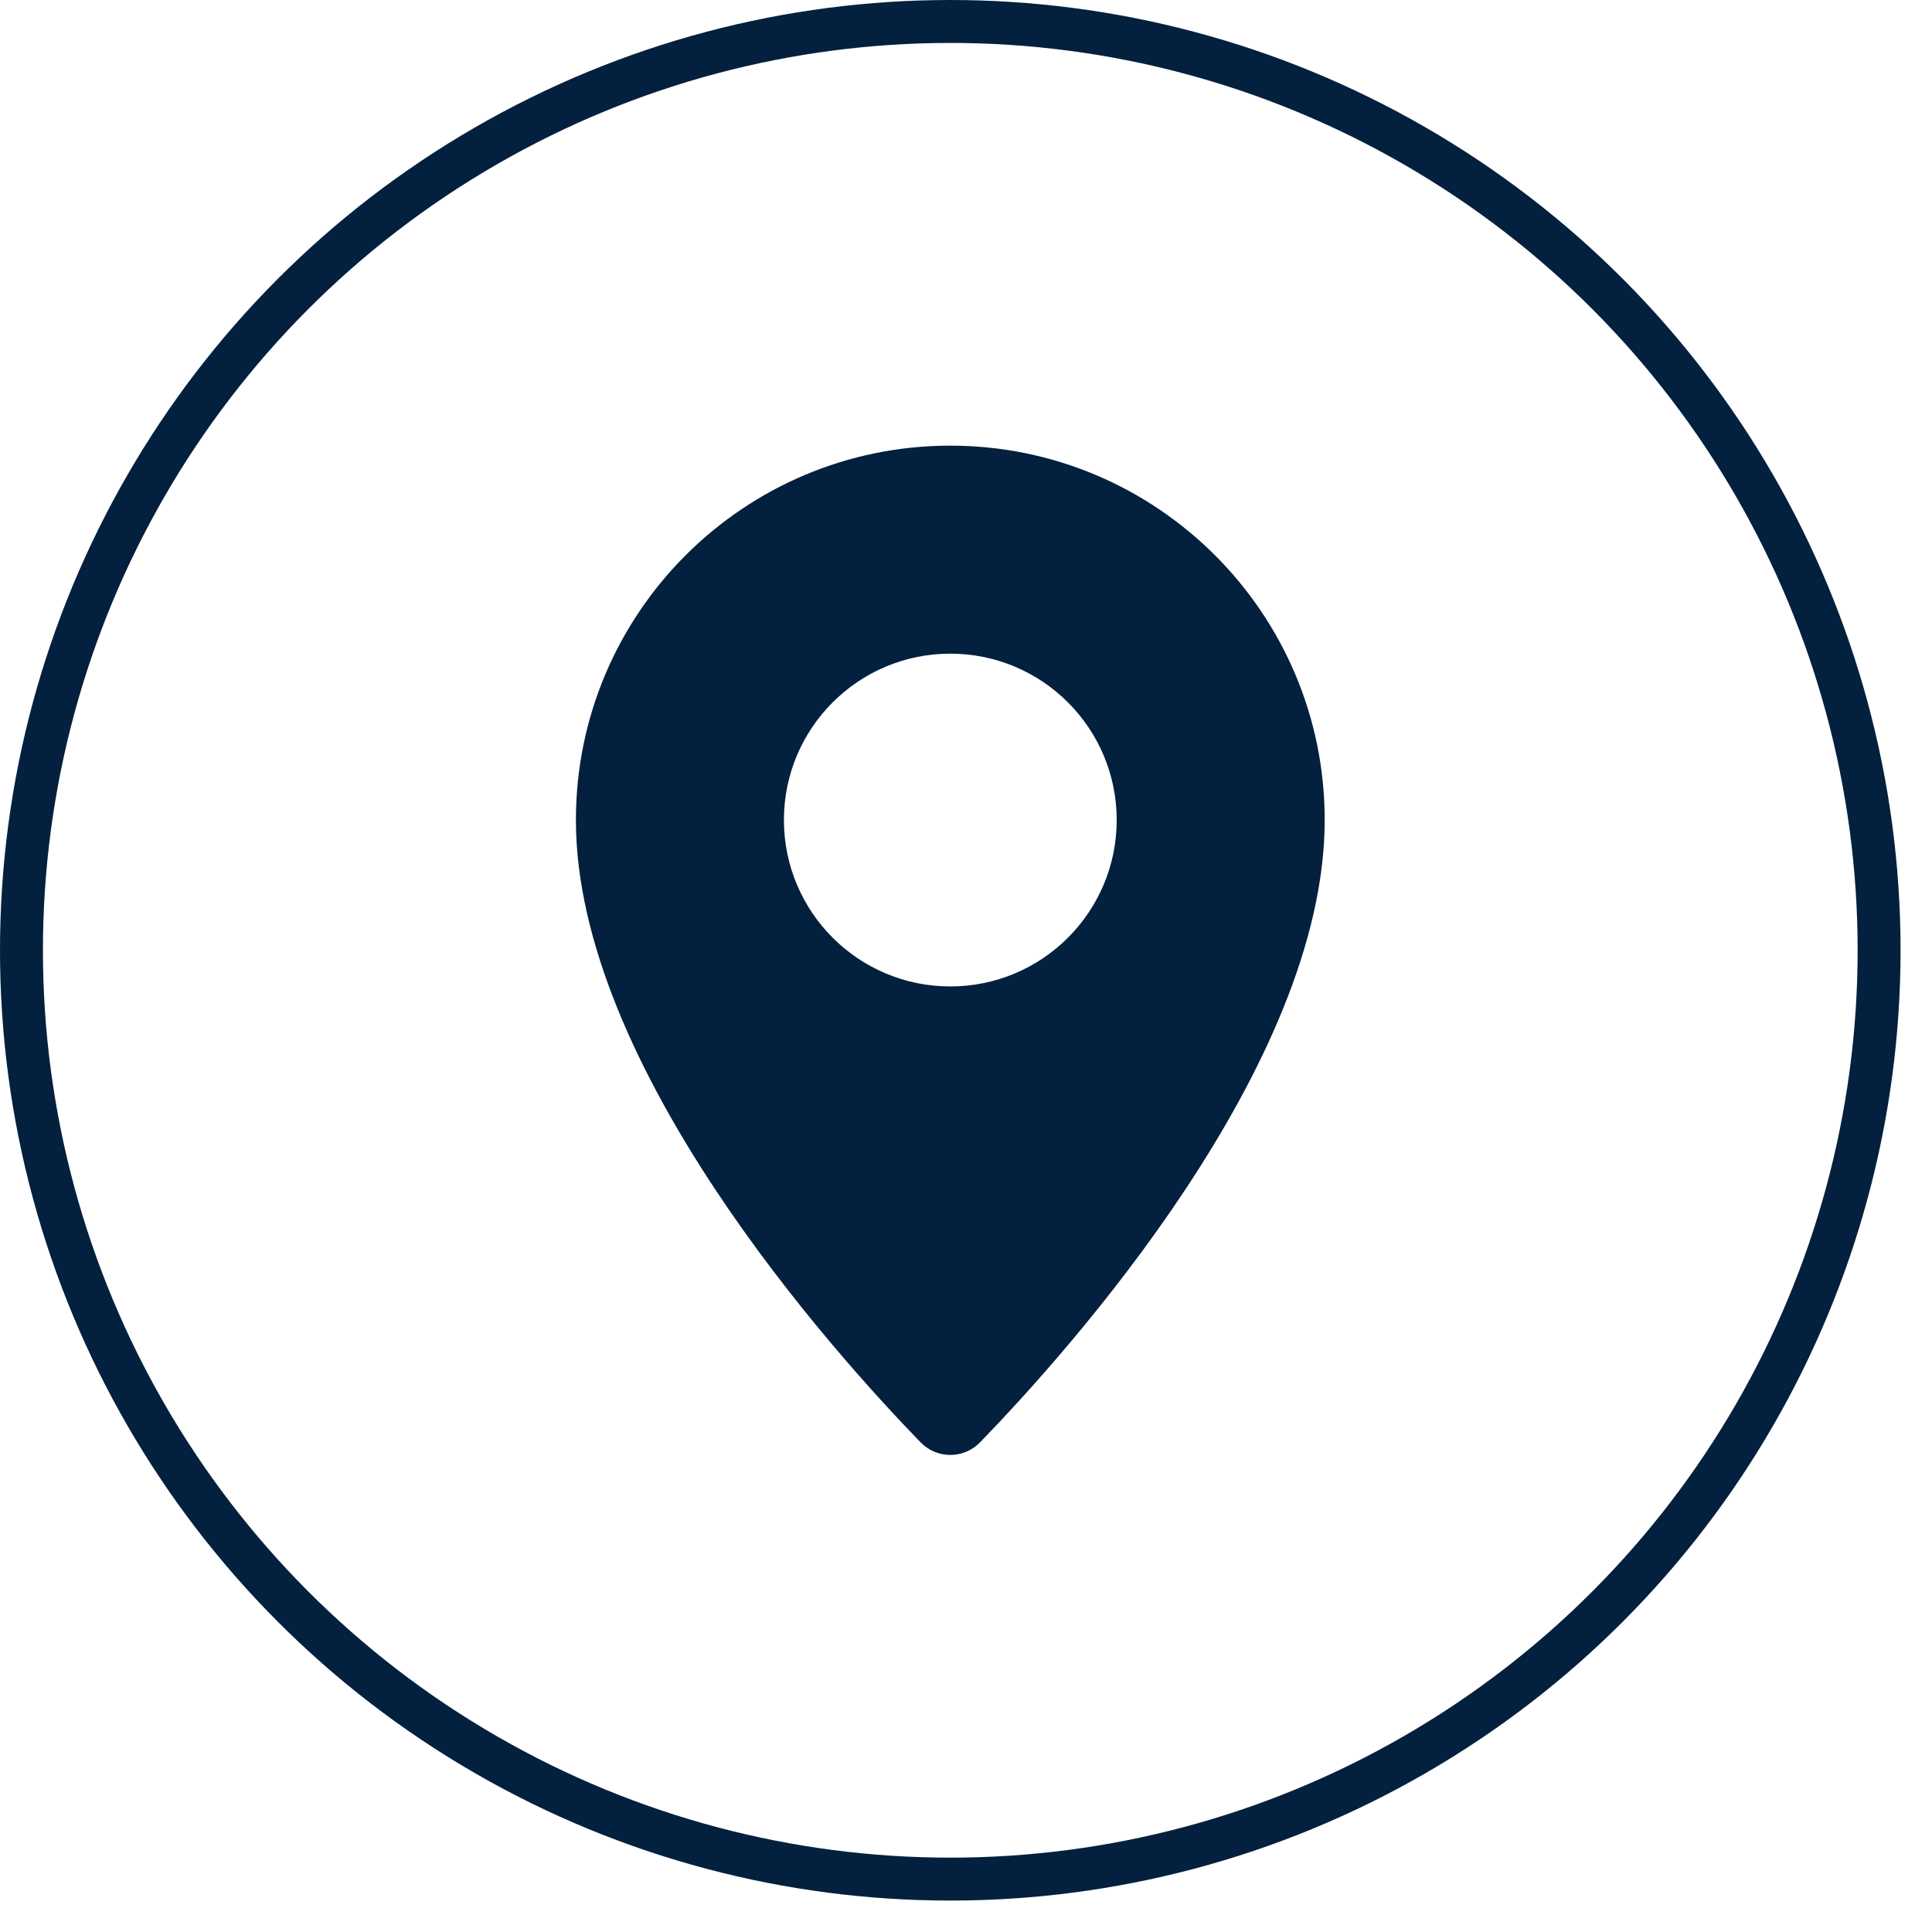
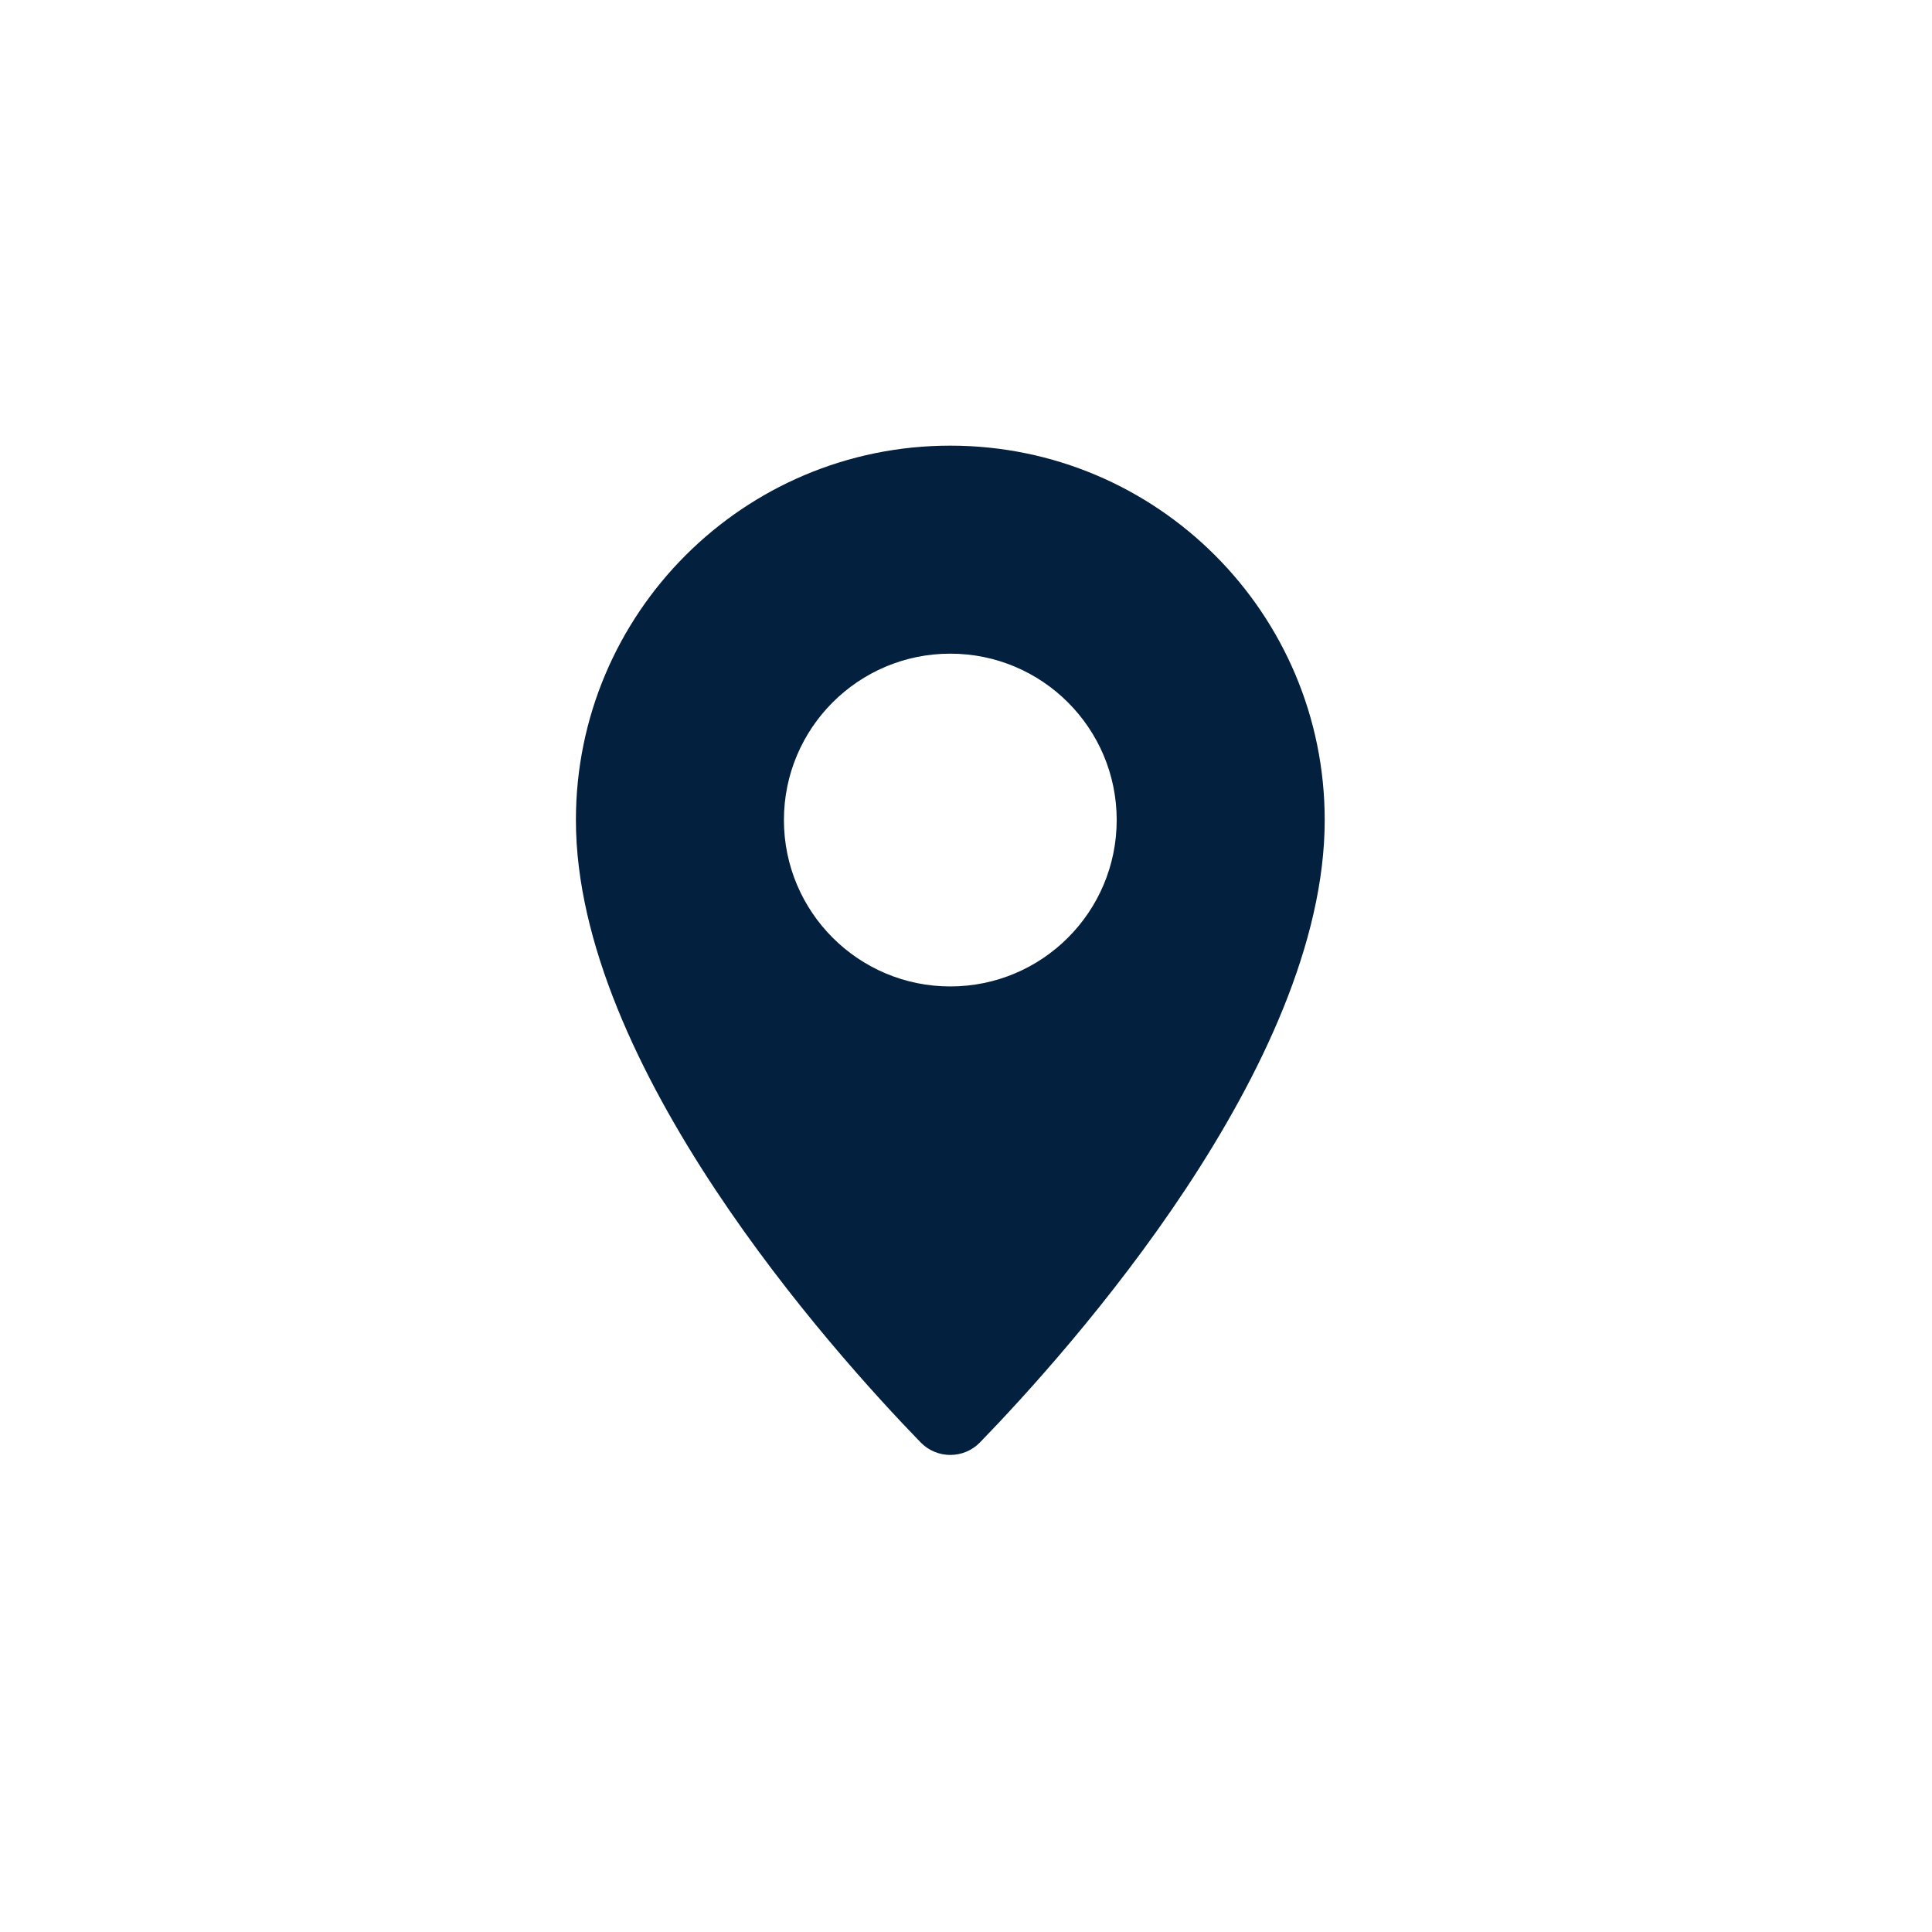
<svg xmlns="http://www.w3.org/2000/svg" width="45" height="45" viewBox="0 0 45 45" fill="none">
-   <circle cx="22.134" cy="22.134" r="21.634" stroke="#03203E" />
  <path d="M22.134 10.38C17.319 10.38 13.414 14.285 13.414 19.1C13.414 24.825 19.378 31.467 21.442 33.595C21.821 33.986 22.448 33.986 22.827 33.595C24.891 31.468 30.855 24.825 30.855 19.1C30.855 14.285 26.95 10.38 22.134 10.38ZM22.134 22.976C19.994 22.976 18.259 21.24 18.259 19.1C18.259 16.96 19.994 15.225 22.134 15.225C24.274 15.225 26.01 16.96 26.01 19.1C26.01 21.241 24.274 22.976 22.134 22.976Z" fill="#03203E" />
</svg>